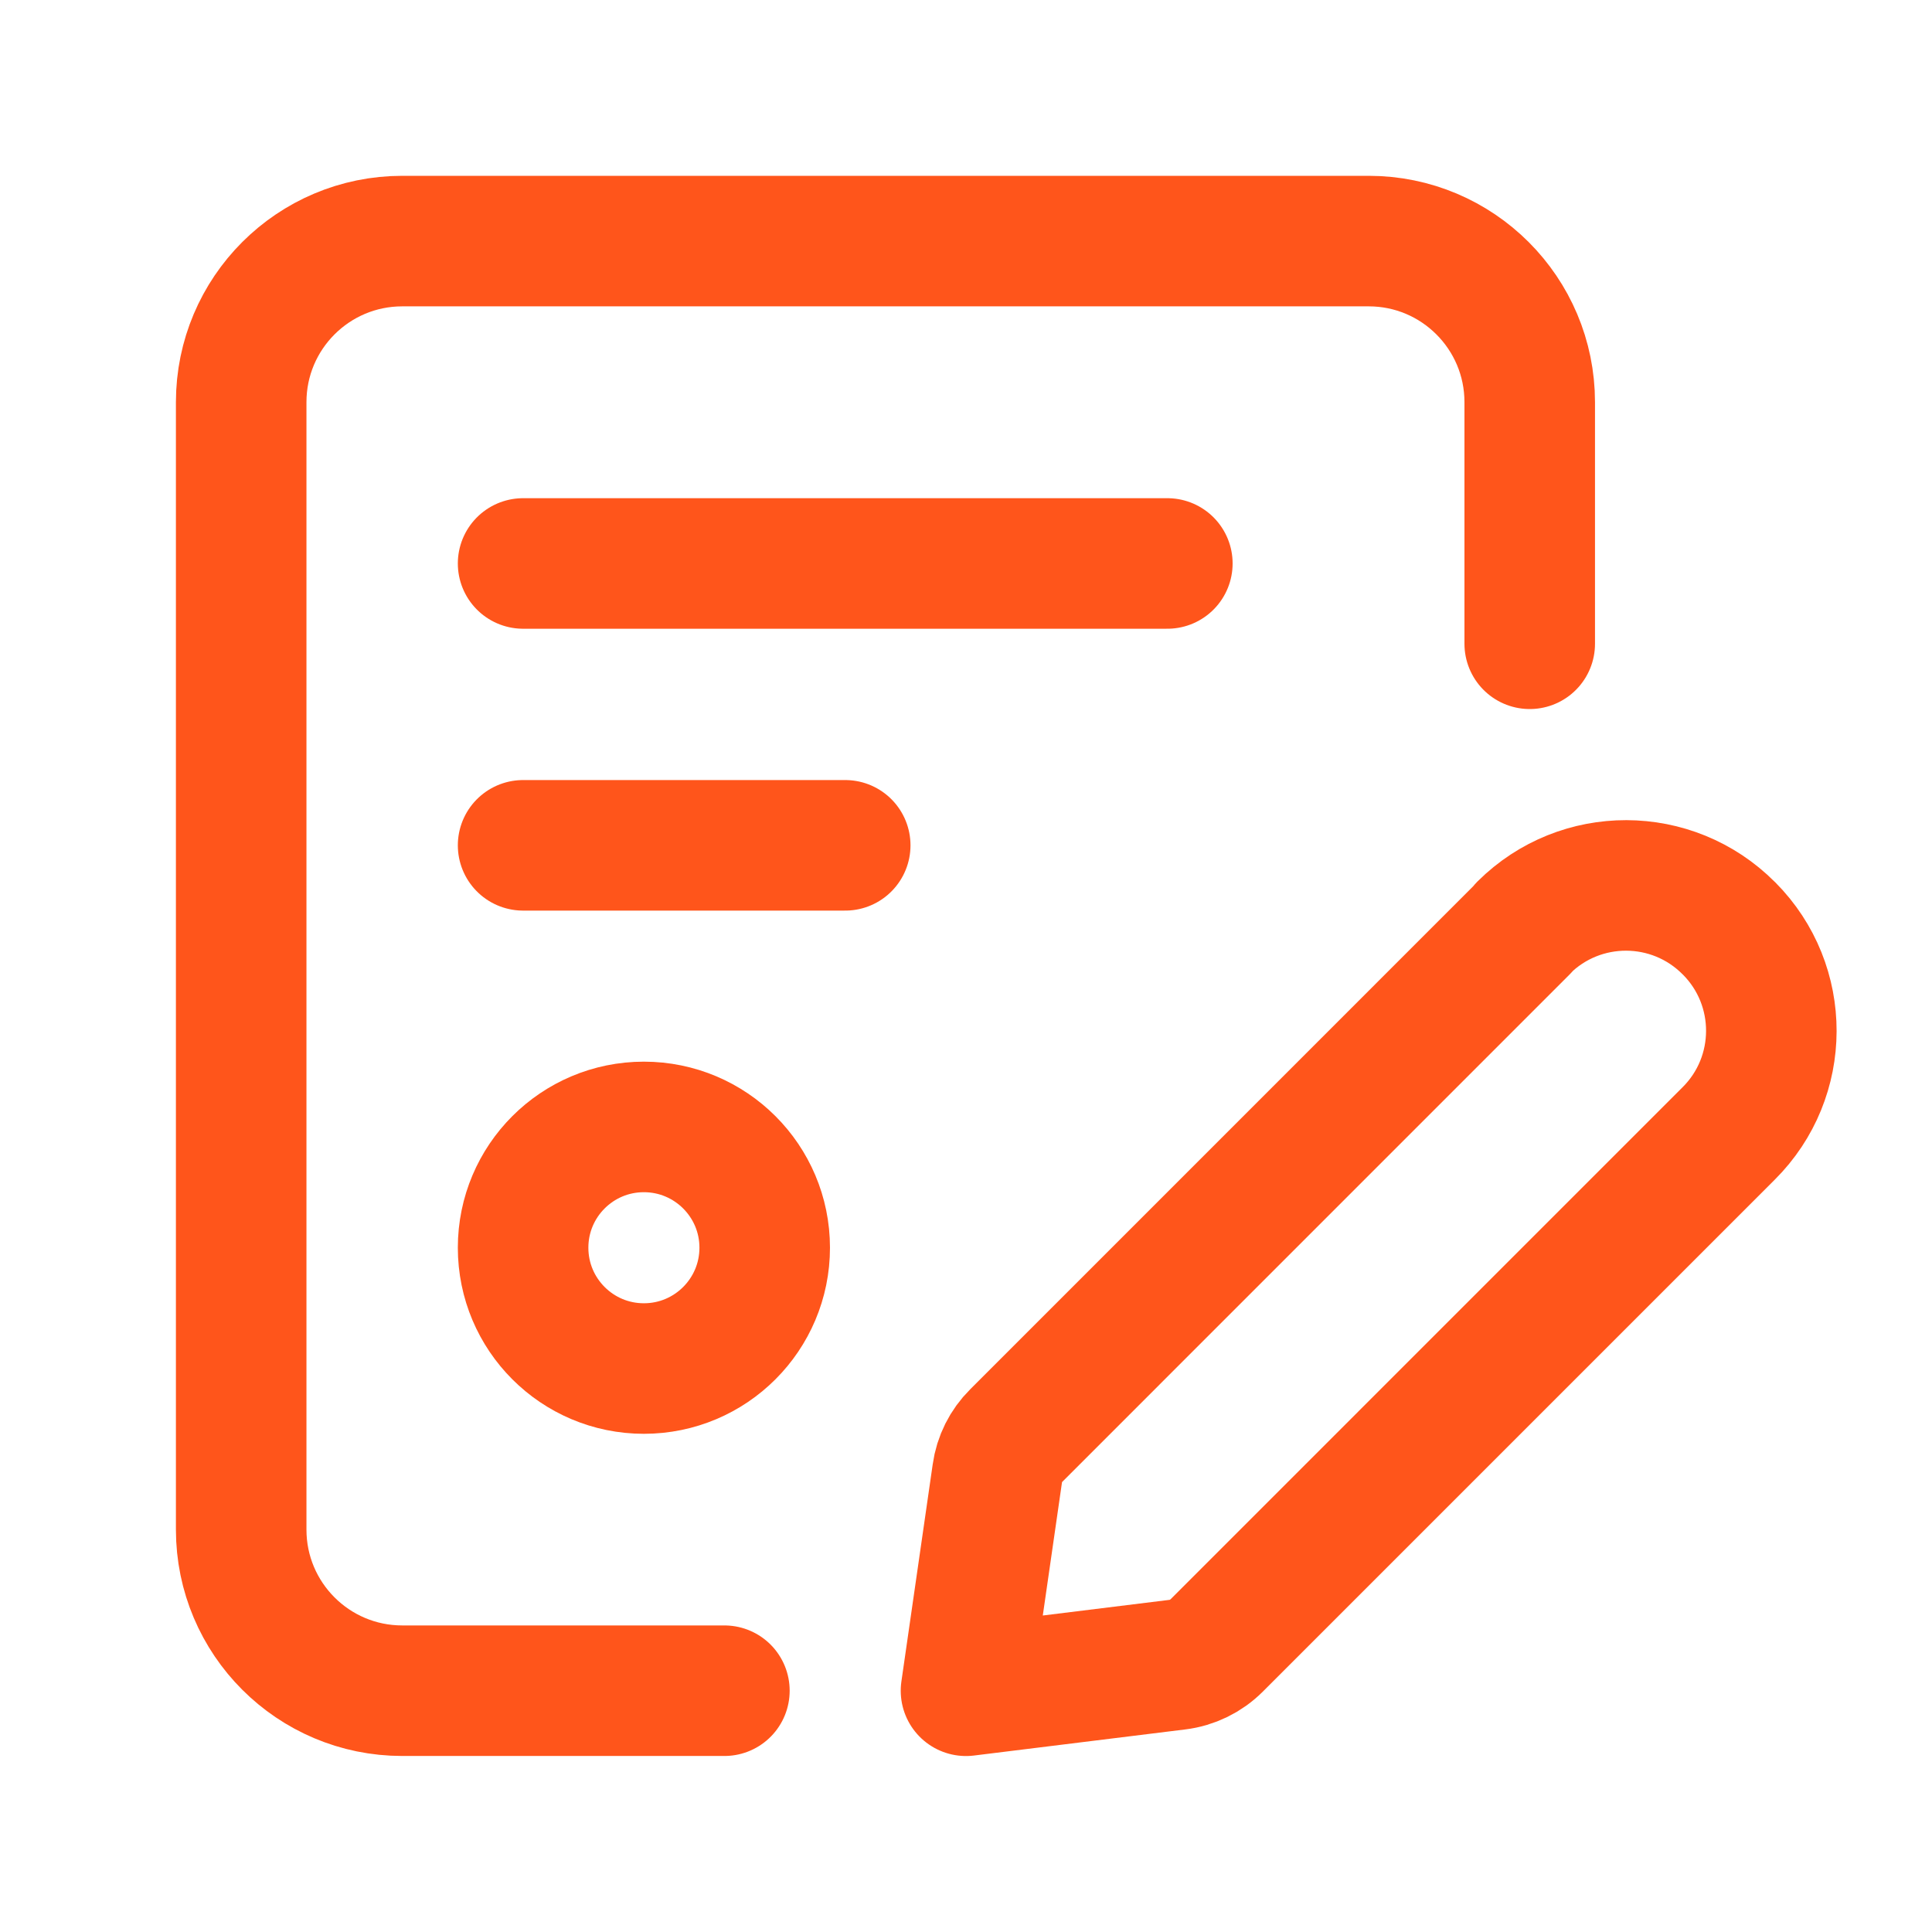
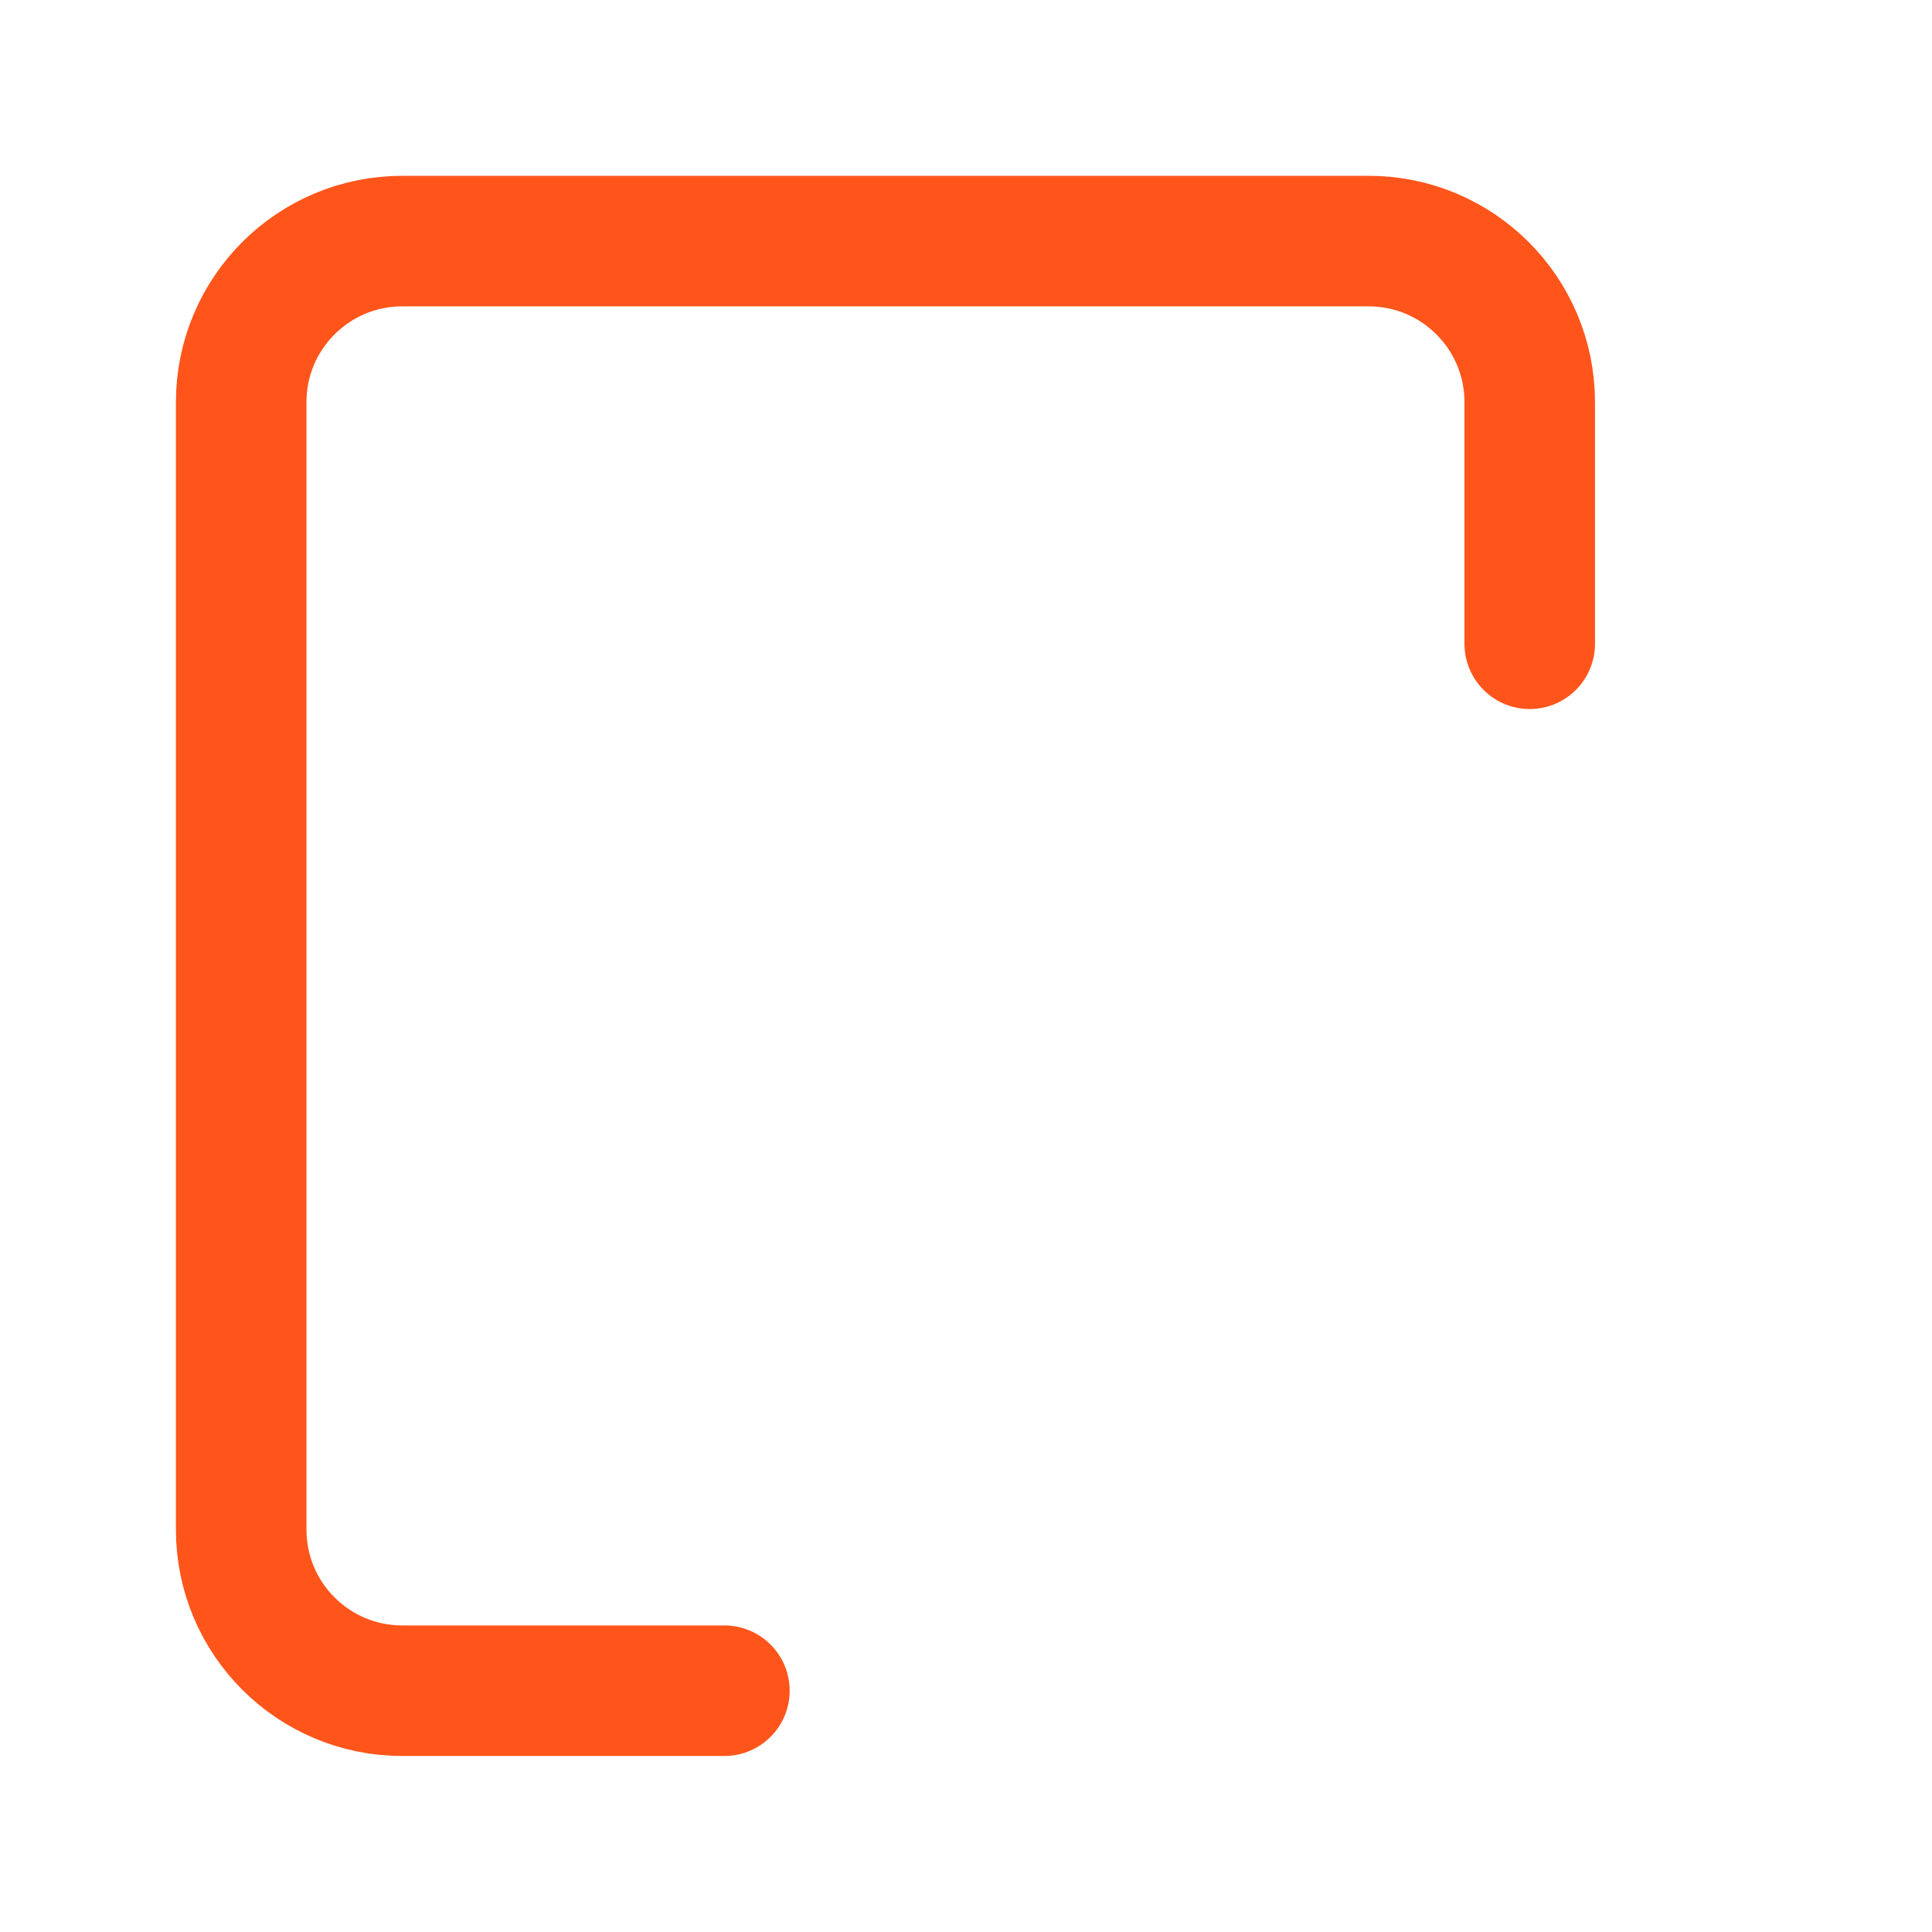
<svg xmlns="http://www.w3.org/2000/svg" width="37" height="37" viewBox="0 0 37 37" fill="none">
  <path d="M13.873 32.379H7.704C6 32.379 4.619 30.998 4.619 29.294V7.702C4.619 5.998 6 4.617 7.704 4.617H26.212C27.915 4.617 29.296 5.998 29.296 7.702V12.329" stroke="#FF551B" stroke-width="2.5" stroke-linecap="round" stroke-linejoin="round" />
-   <path fill-rule="evenodd" clip-rule="evenodd" d="M18.5 32.38L22.547 31.88C22.832 31.845 23.097 31.716 23.3 31.513L33.106 21.707C34.192 20.626 34.196 18.869 33.115 17.782L33.106 17.774V17.774C32.024 16.688 30.267 16.684 29.18 17.765V17.774L19.464 27.491C19.266 27.687 19.138 27.943 19.1 28.219L18.5 32.38Z" stroke="#FF551B" stroke-width="2.5" stroke-linecap="round" stroke-linejoin="round" />
-   <path fill-rule="evenodd" clip-rule="evenodd" d="M12.331 26.209V26.209C11.053 26.209 10.018 25.173 10.018 23.895V23.895C10.018 22.618 11.053 21.582 12.331 21.582V21.582C13.609 21.582 14.645 22.618 14.645 23.895V23.895C14.645 25.173 13.609 26.209 12.331 26.209Z" stroke="#FF551B" stroke-width="2.5" stroke-linecap="round" stroke-linejoin="round" />
-   <path d="M10.018 10.791H22.356" stroke="#FF551B" stroke-width="2.5" stroke-linecap="round" stroke-linejoin="round" />
-   <path d="M10.018 16.189H16.187" stroke="#FF551B" stroke-width="2.5" stroke-linecap="round" stroke-linejoin="round" />
</svg>